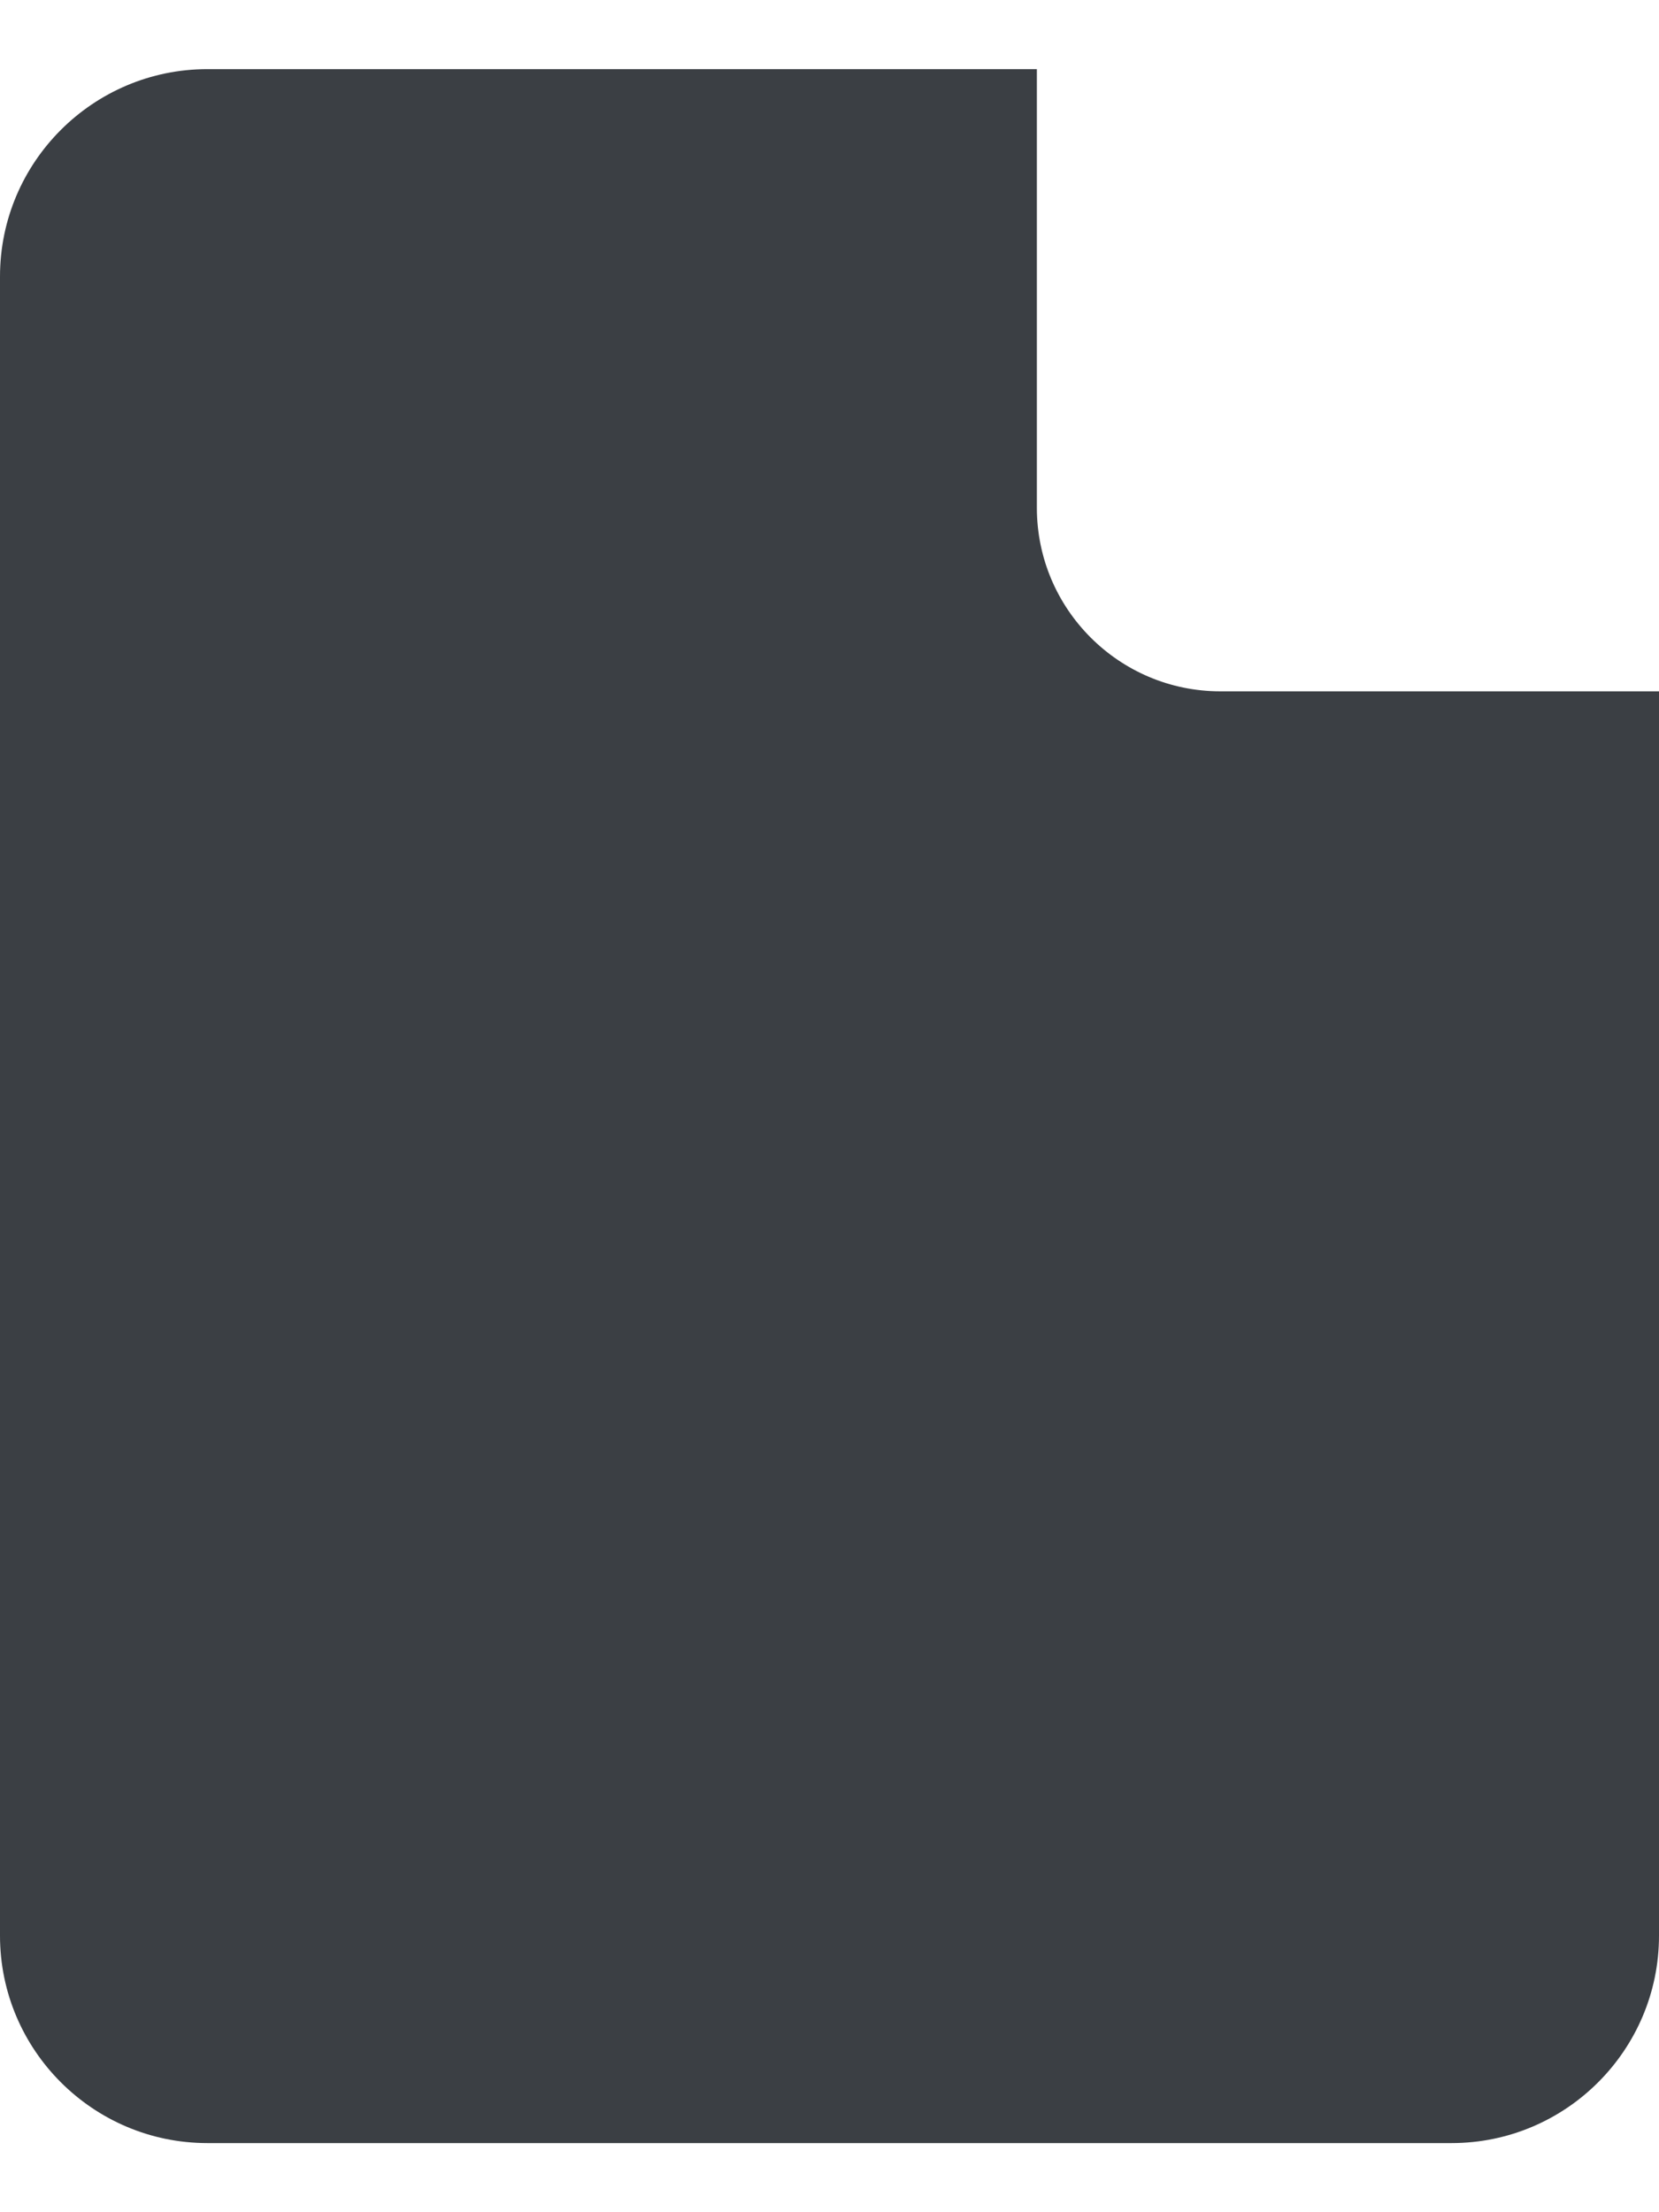
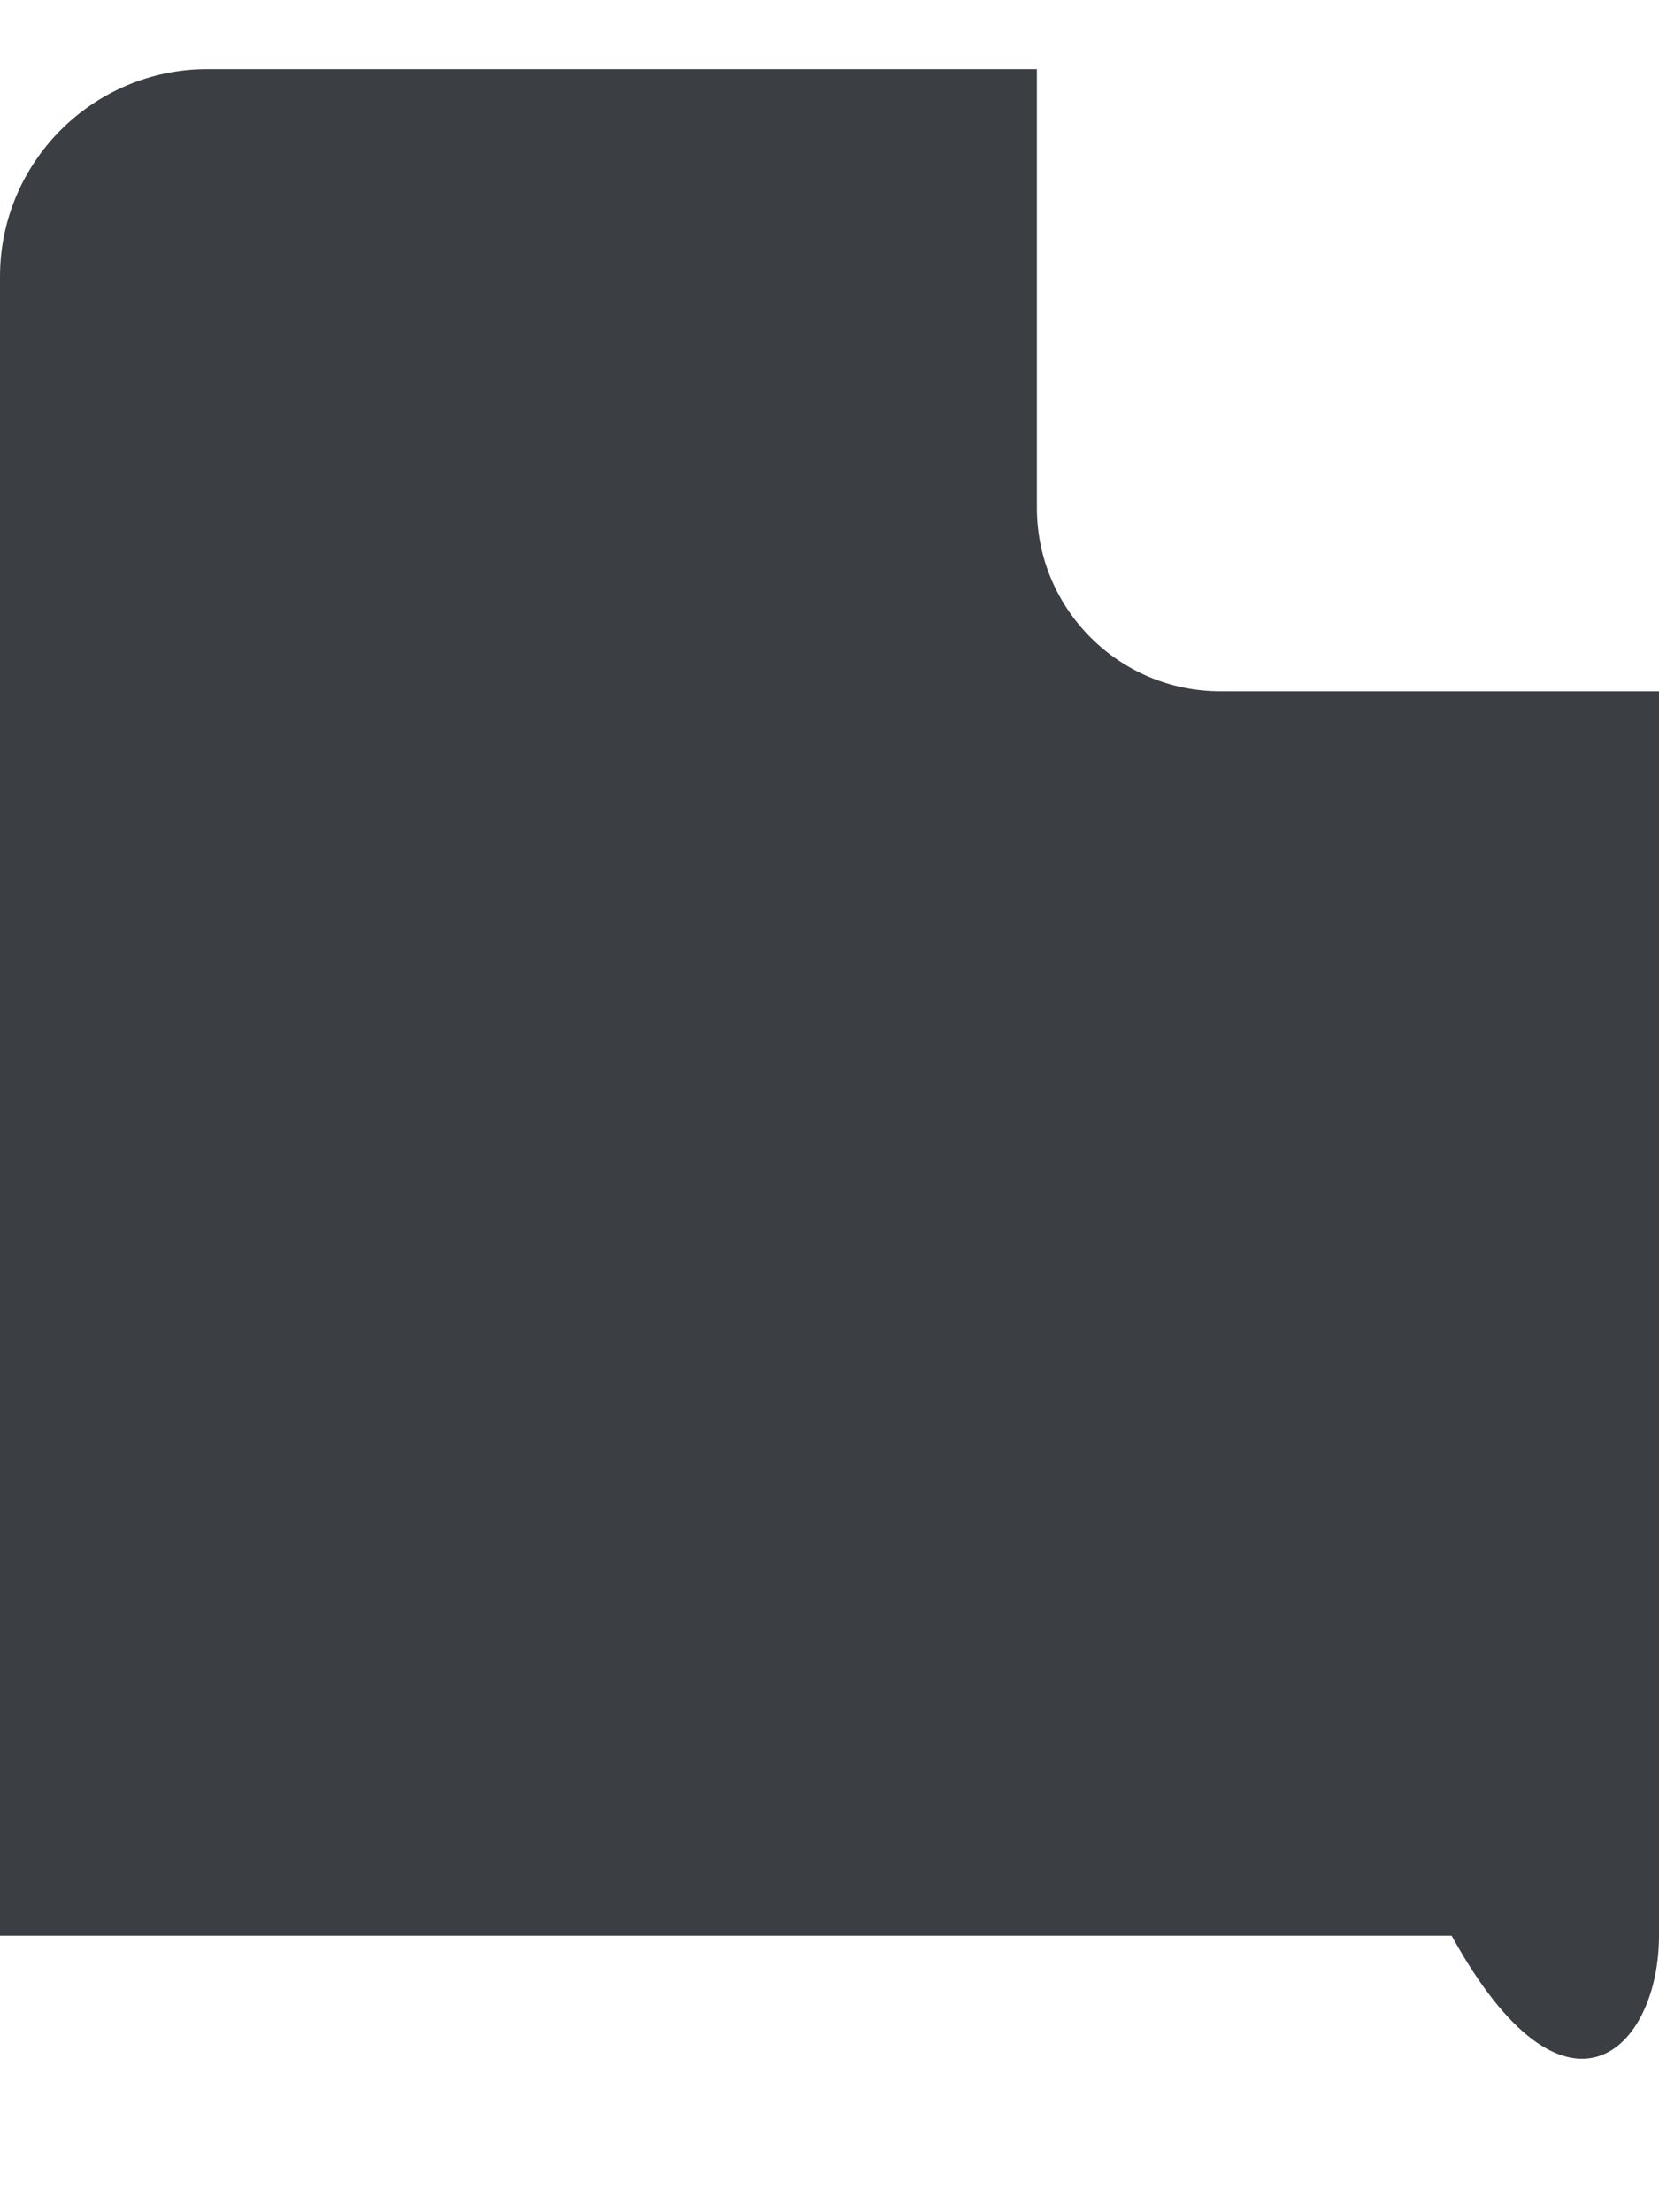
<svg xmlns="http://www.w3.org/2000/svg" width="12" height="16" viewBox="0 0 12 16" fill="none">
-   <path d="M8.827 5C8.095 5 7.5 4.405 7.5 3.673V0.5H1.5C0.673 0.5 0 1.173 0 2V14C0 14.827 0.673 15.5 1.5 15.5H10.5C11.327 15.5 12 14.827 12 14V5H8.827Z" fill="#3B3F44" />
+   <path d="M8.827 5C8.095 5 7.5 4.405 7.5 3.673V0.5H1.5C0.673 0.5 0 1.173 0 2V14H10.5C11.327 15.5 12 14.827 12 14V5H8.827Z" fill="#3B3F44" />
</svg>